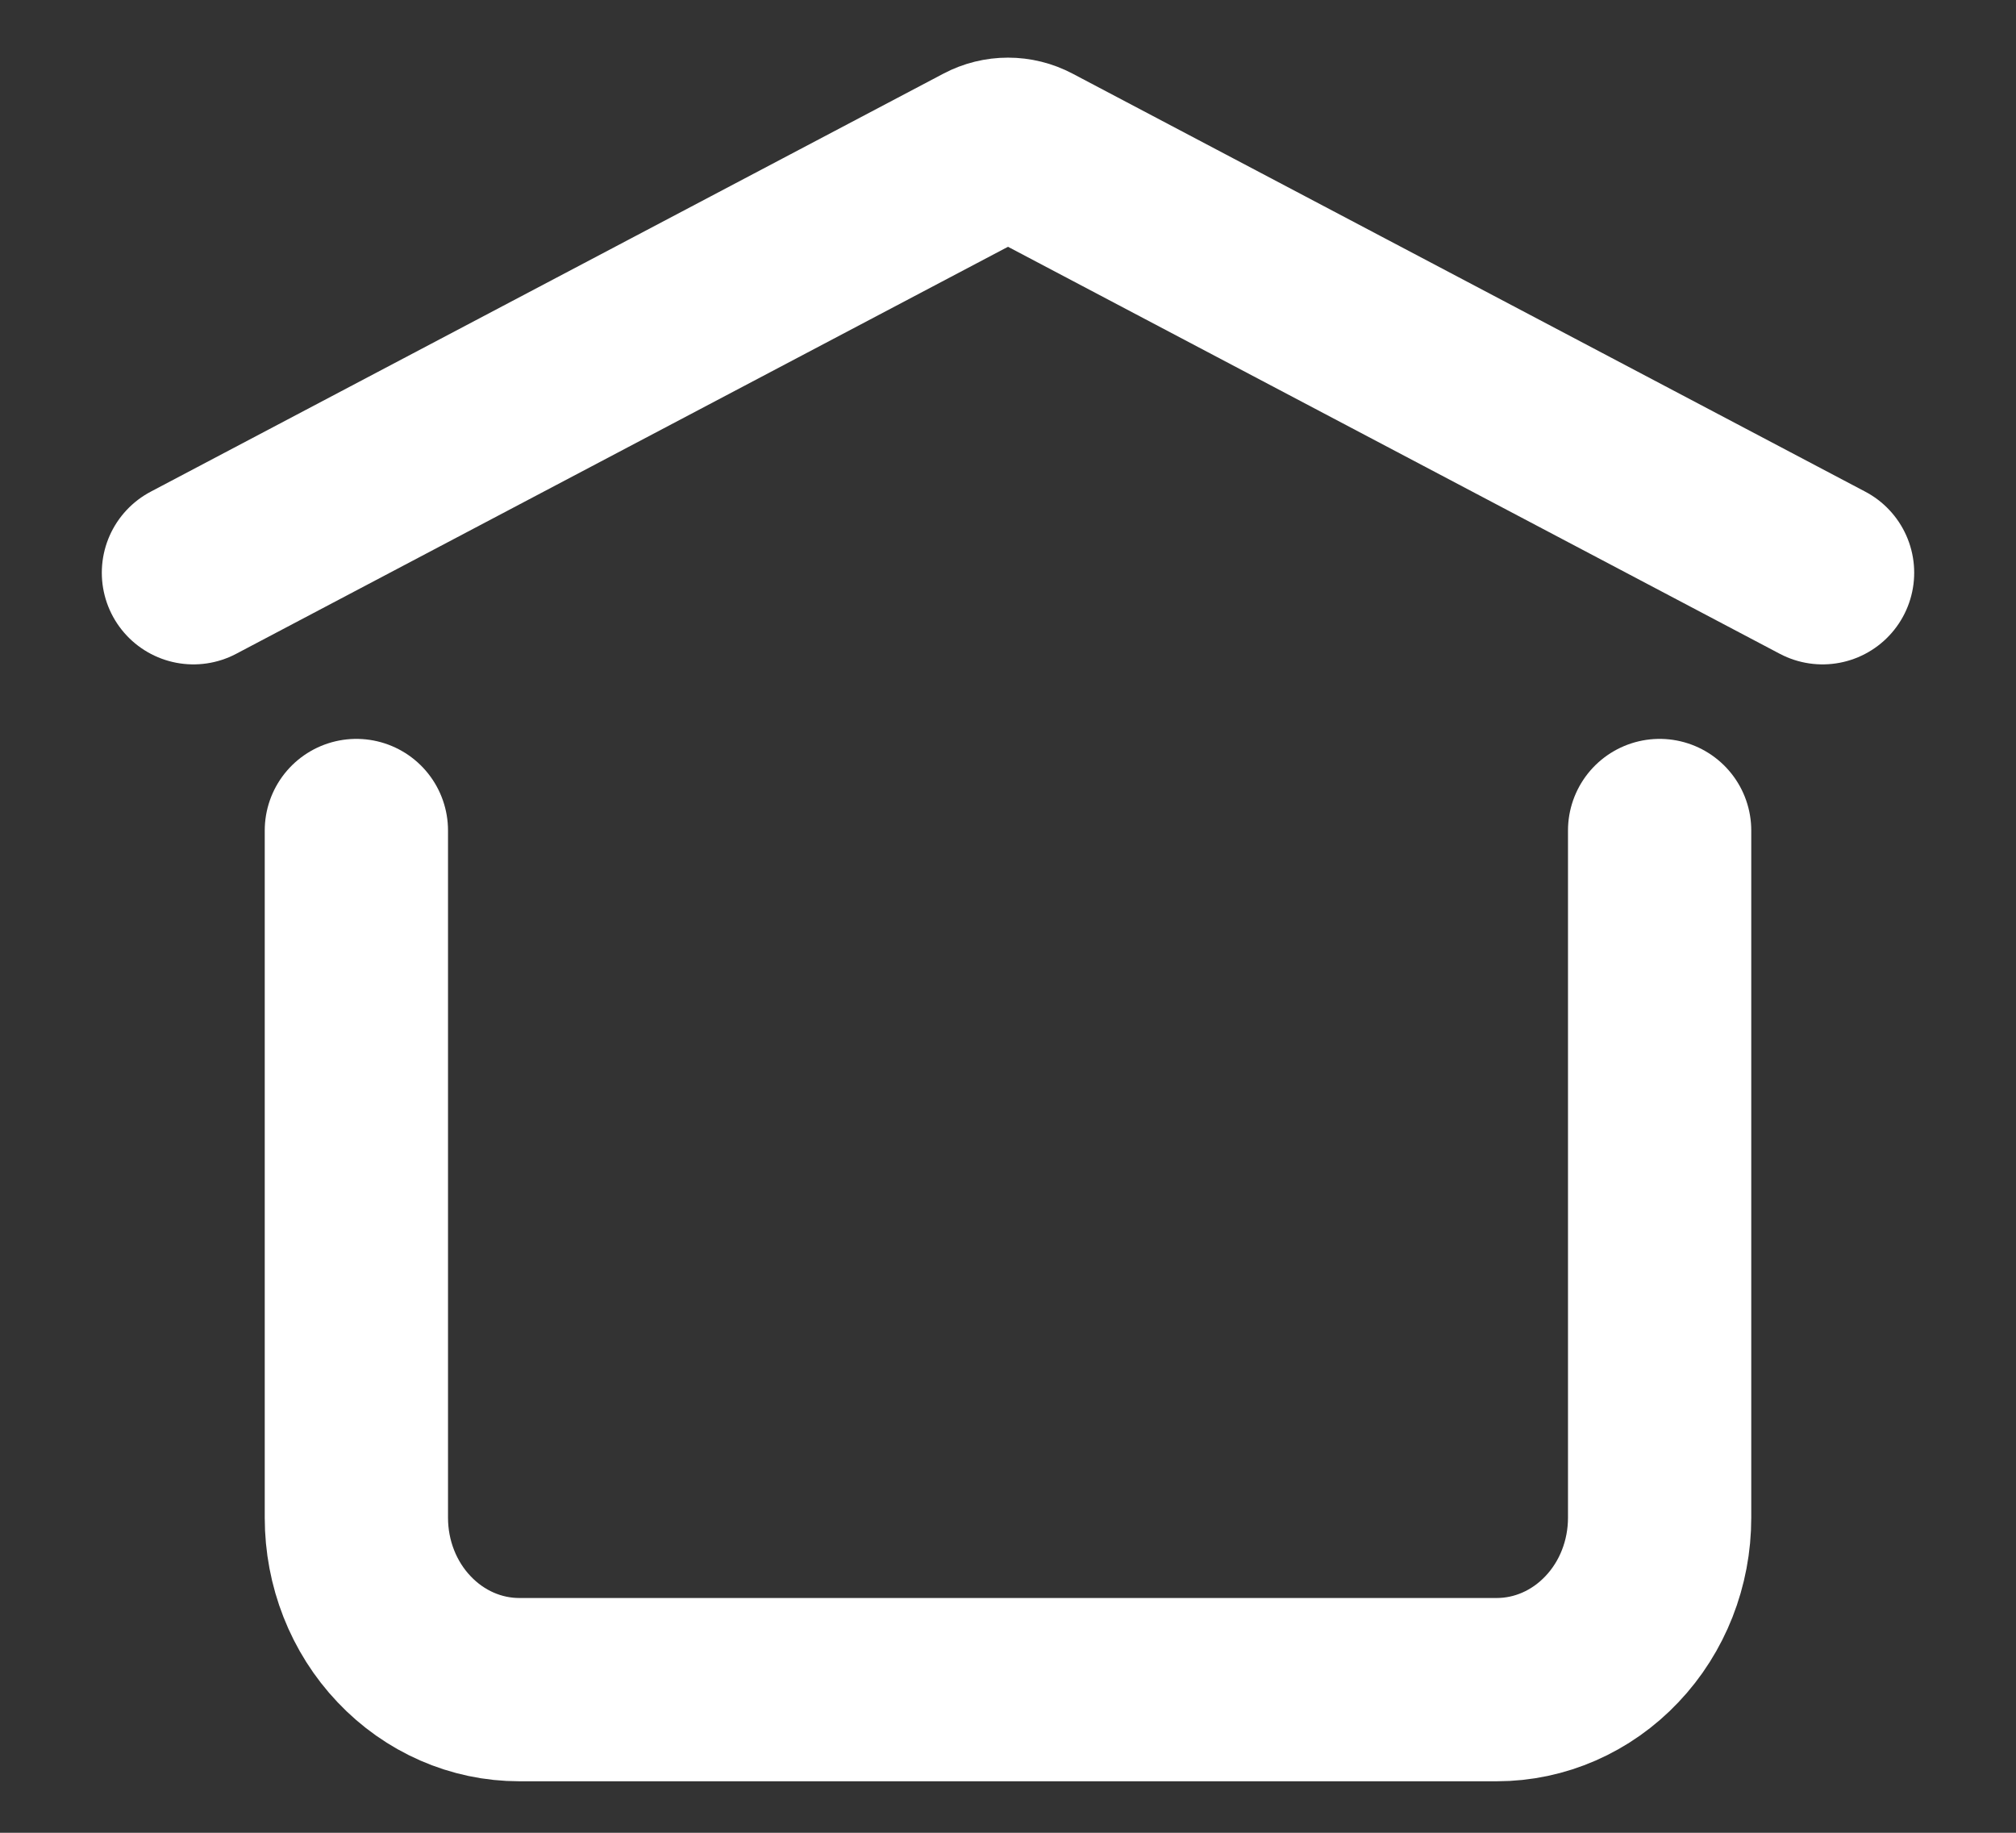
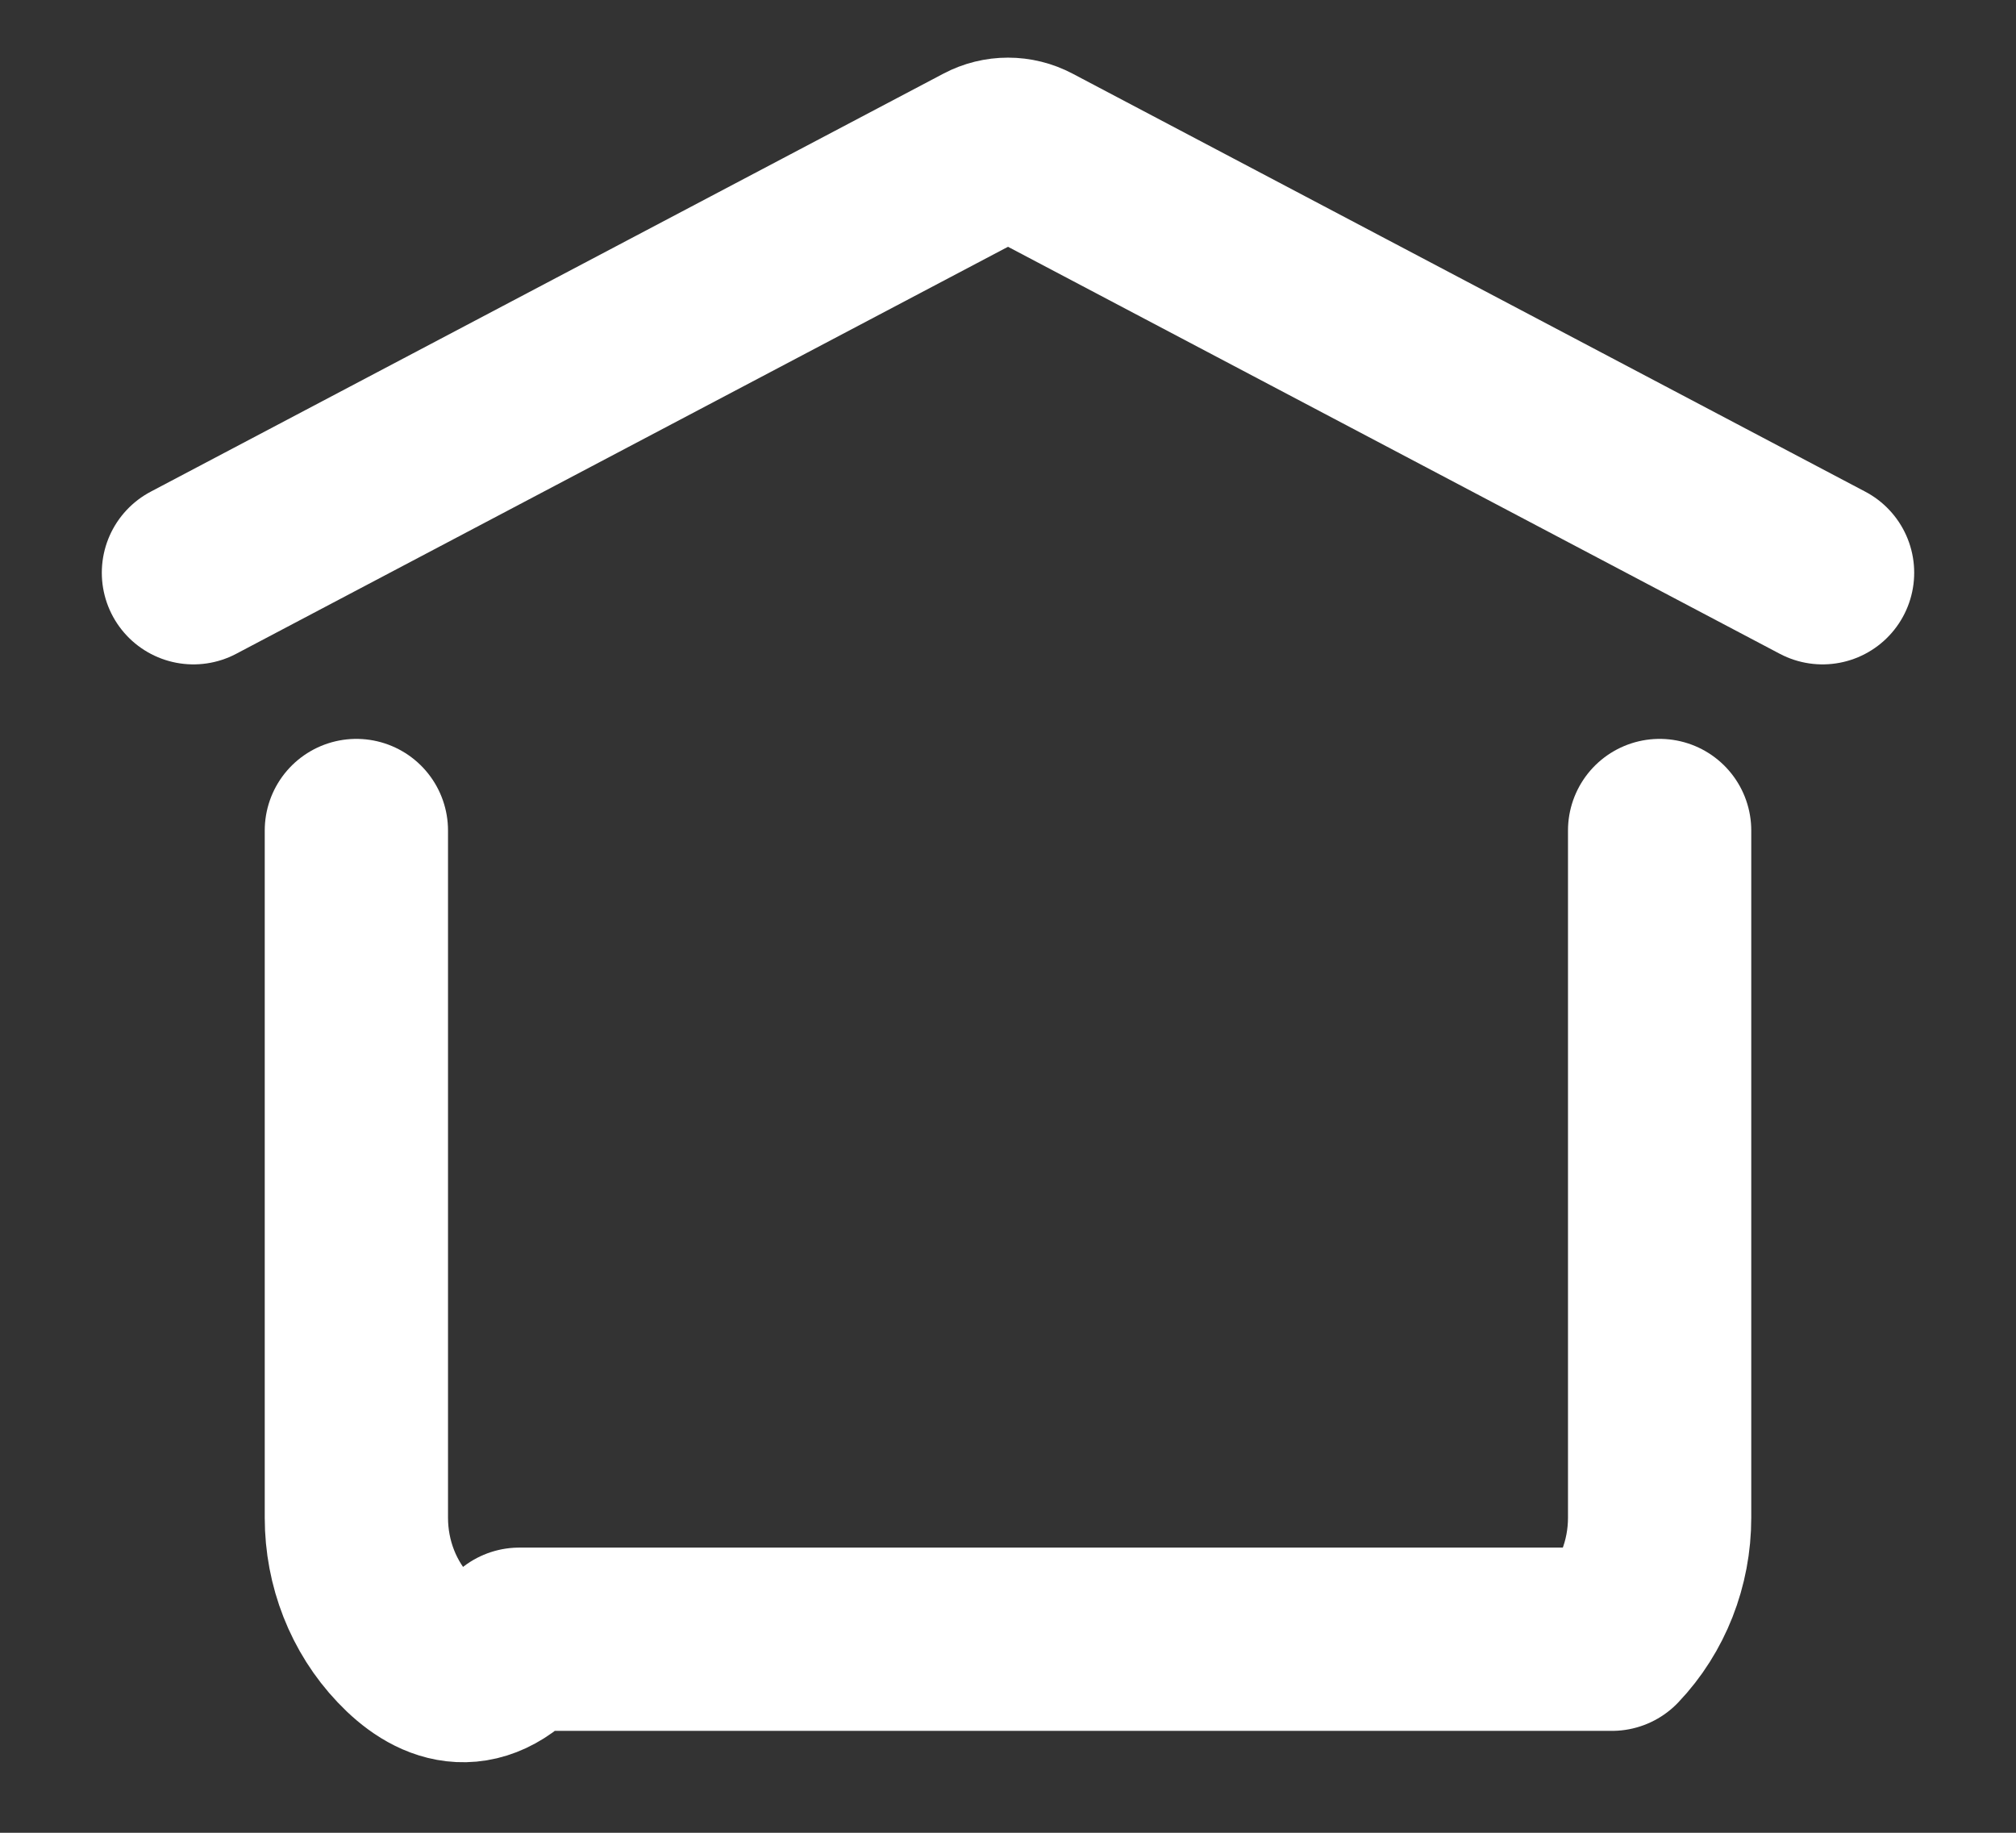
<svg xmlns="http://www.w3.org/2000/svg" width="22" height="20" viewBox="0 0 22 20" fill="none">
  <rect x="0" y="0" width="22" height="20" fill="#333333" stroke="none" />
-   <path d="M2.111 6.25L10.762 1.688C10.836 1.649 10.917 1.629 11 1.629C11.083 1.629 11.164 1.649 11.238 1.688L19.889 6.25M18.111 9.063V16.562C18.111 17.06 17.924 17.537 17.59 17.888C17.257 18.24 16.805 18.438 16.333 18.438H5.667C5.195 18.438 4.743 18.24 4.41 17.888C4.076 17.537 3.889 17.06 3.889 16.562V9.063" stroke="white" stroke-width="2" stroke-linecap="round" stroke-linejoin="round" />
+   <path d="M2.111 6.25L10.762 1.688C10.836 1.649 10.917 1.629 11 1.629C11.083 1.629 11.164 1.649 11.238 1.688L19.889 6.25M18.111 9.063V16.562C18.111 17.06 17.924 17.537 17.59 17.888H5.667C5.195 18.438 4.743 18.24 4.41 17.888C4.076 17.537 3.889 17.06 3.889 16.562V9.063" stroke="white" stroke-width="2" stroke-linecap="round" stroke-linejoin="round" />
</svg>